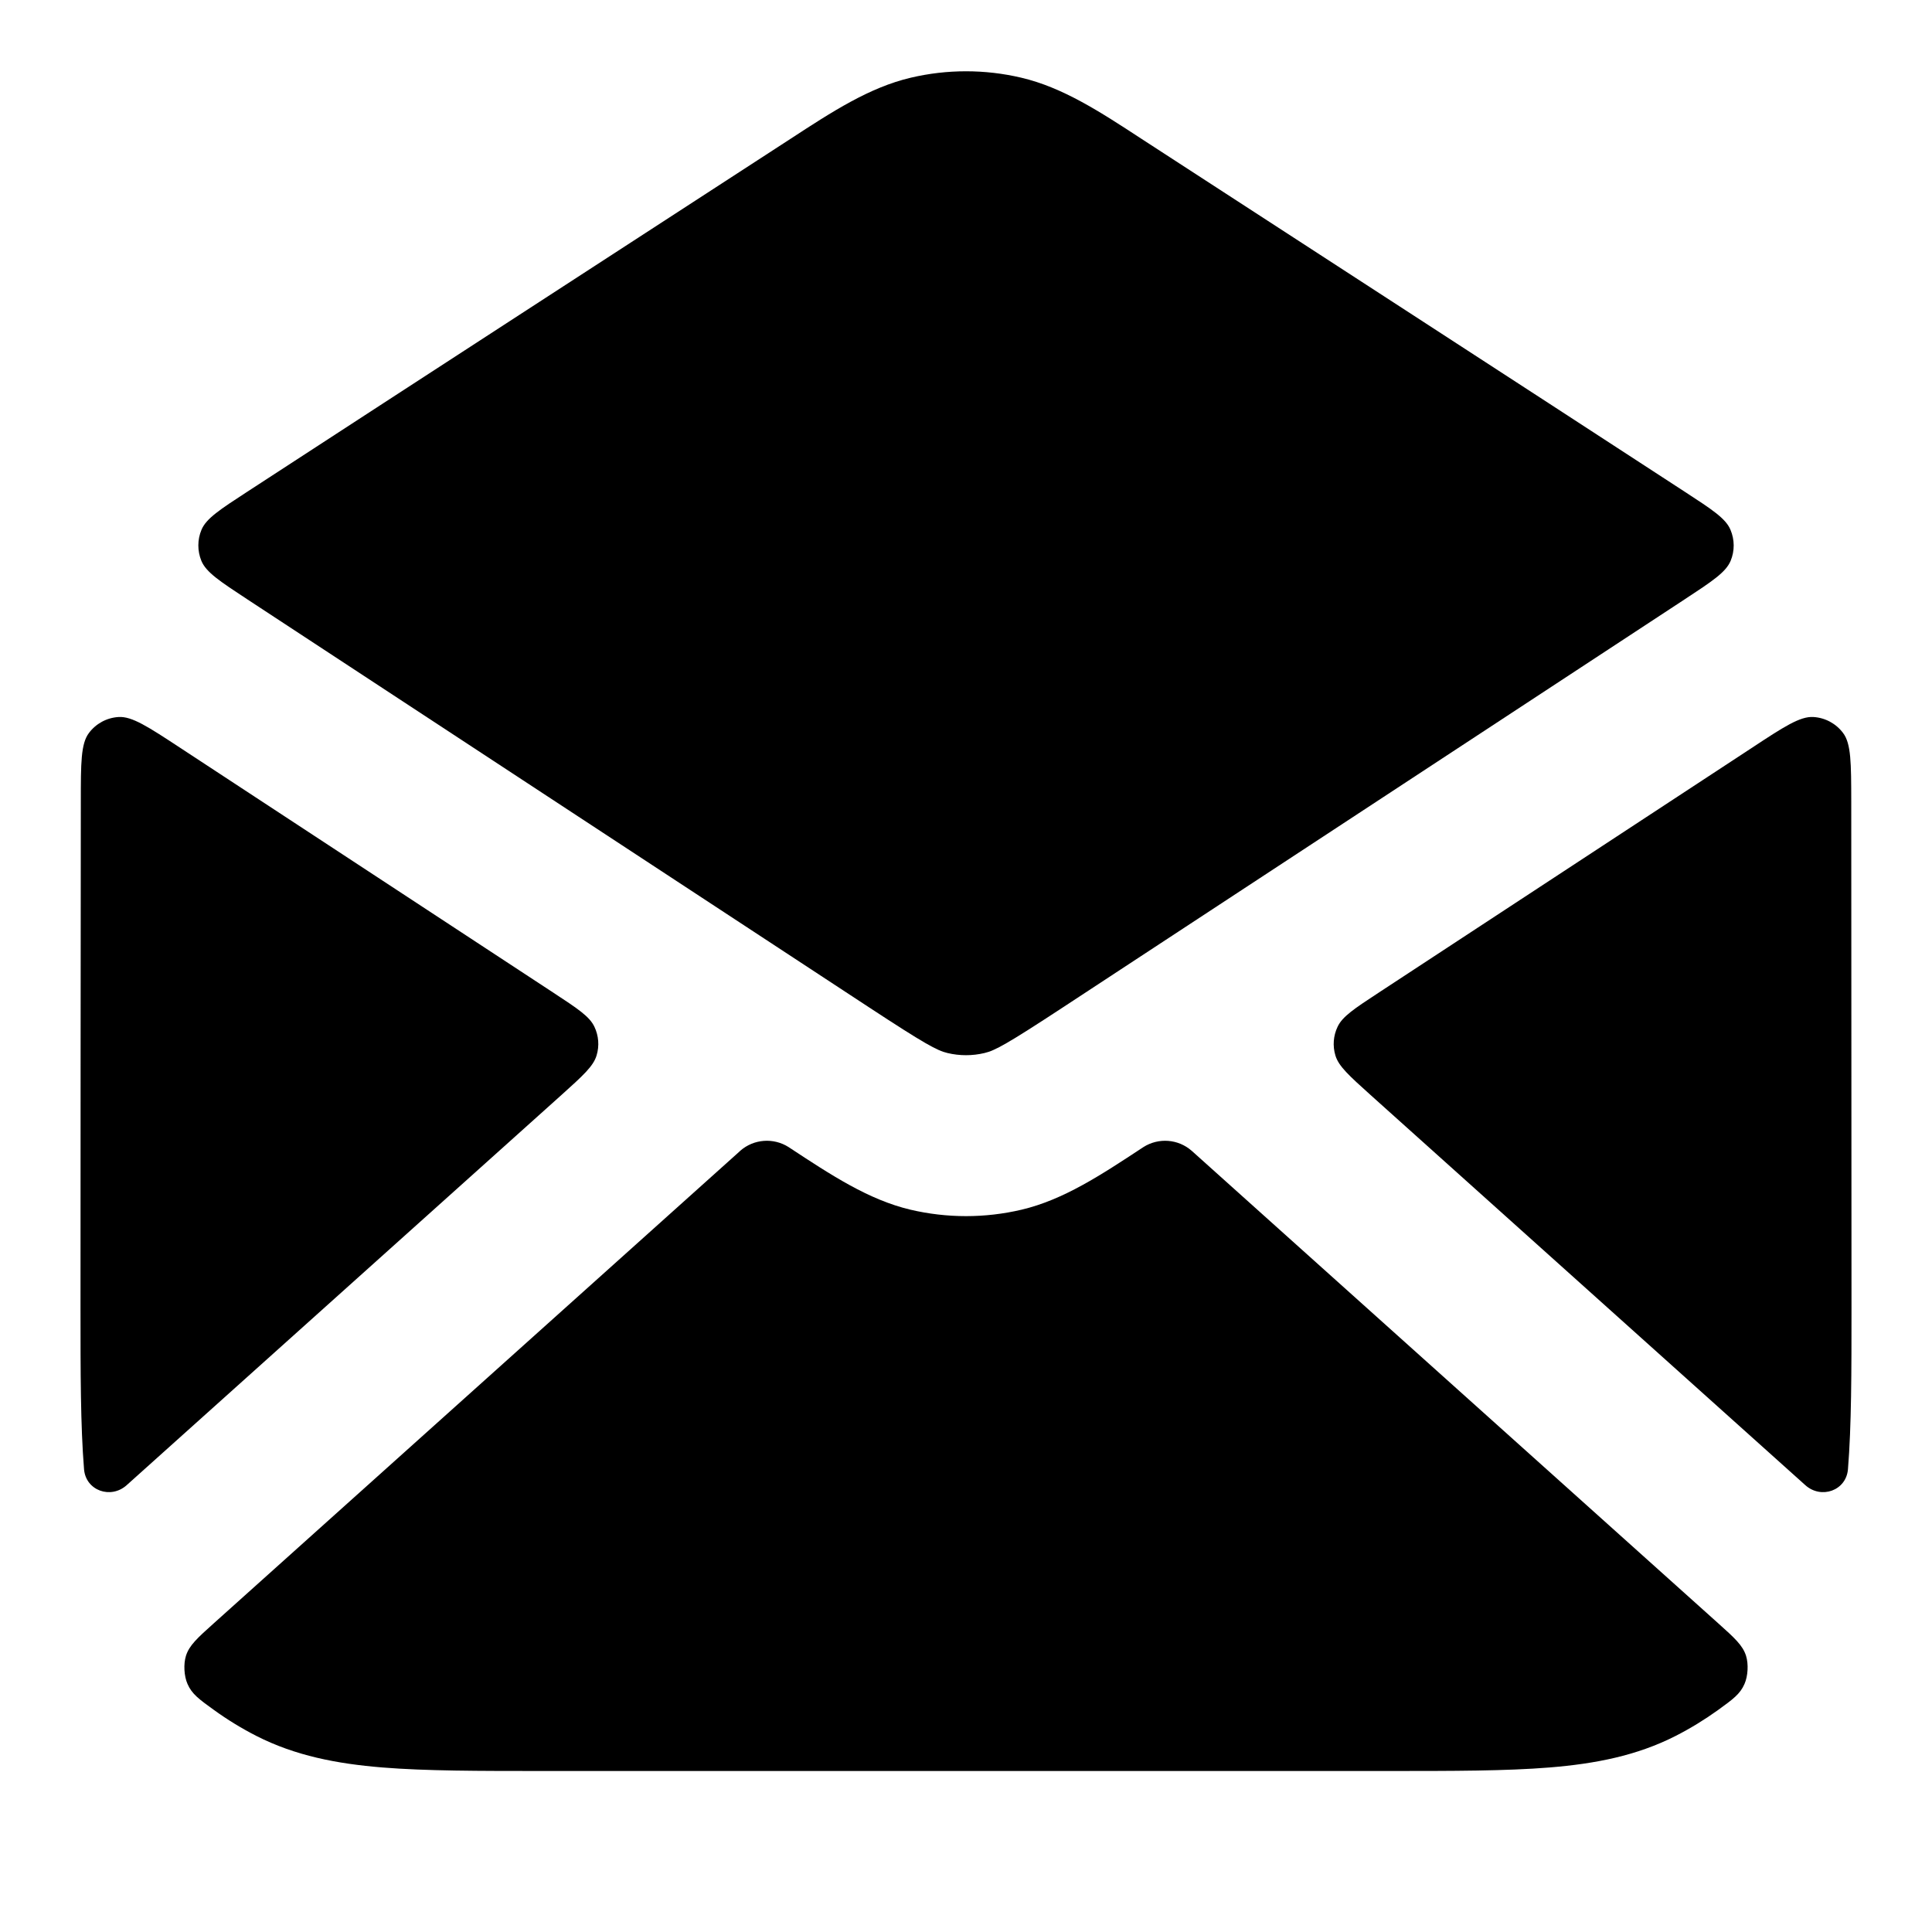
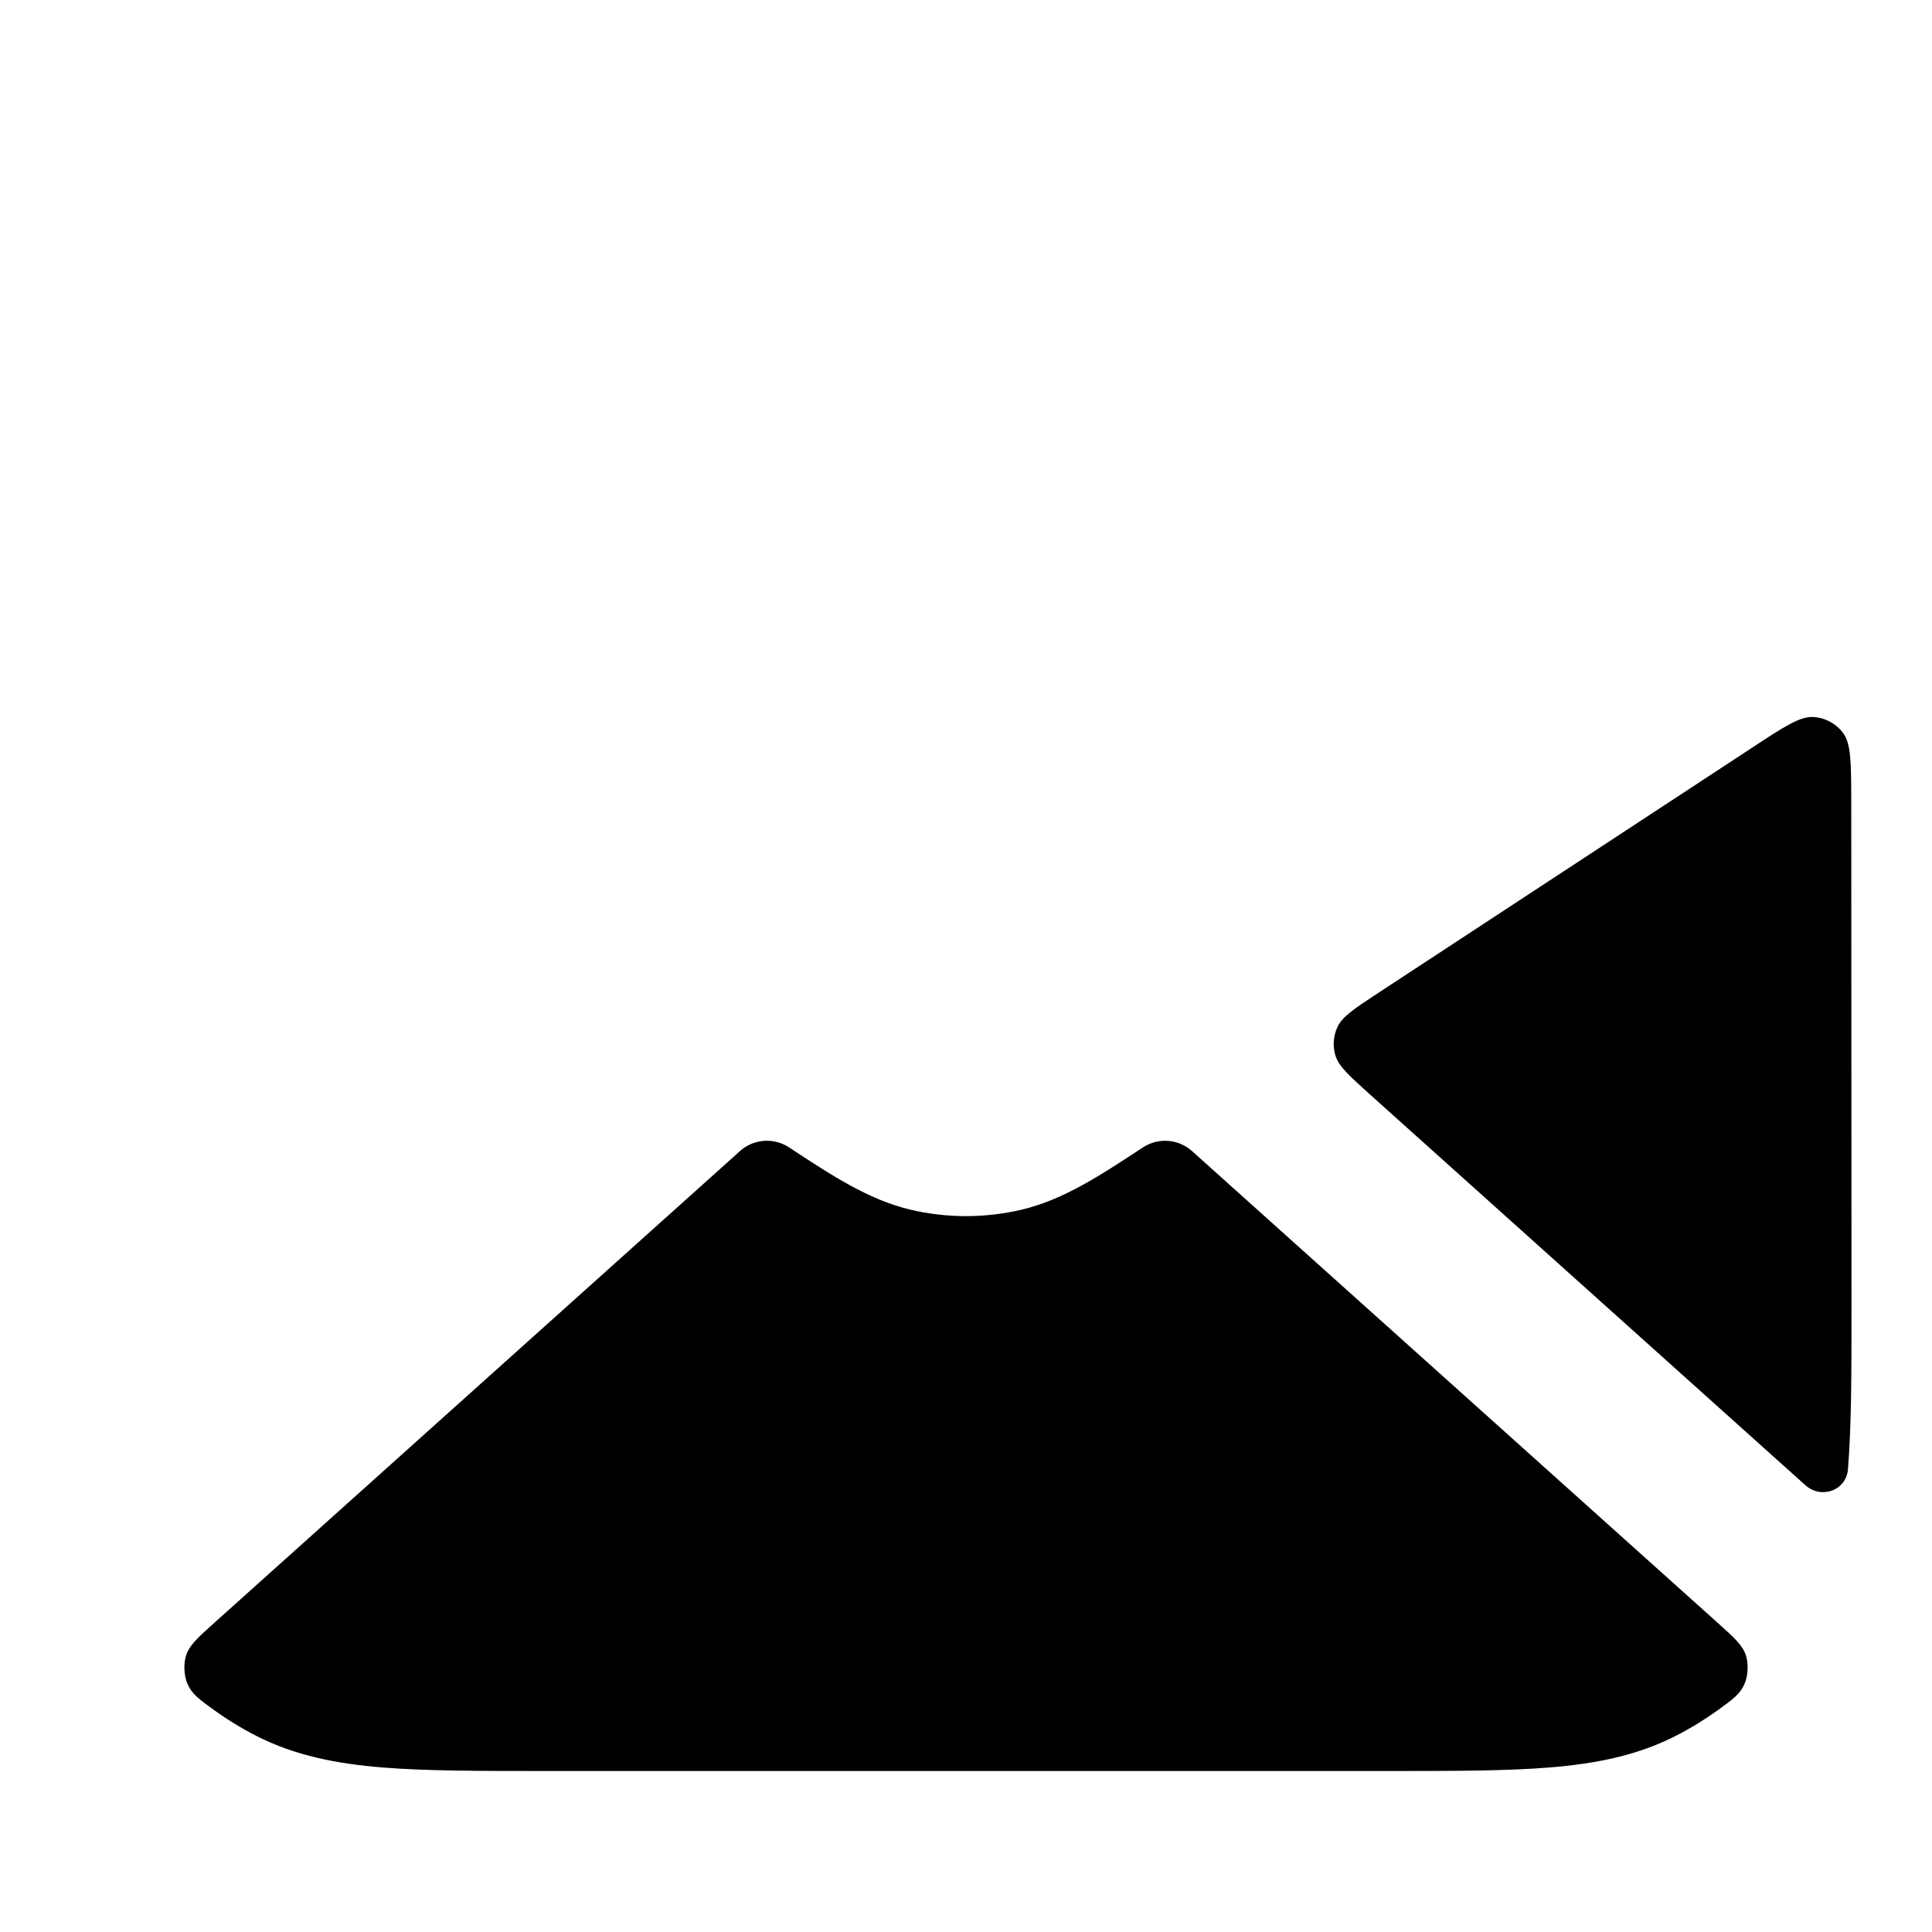
<svg xmlns="http://www.w3.org/2000/svg" width="24" height="24" viewBox="0 0 24 24" fill="none">
-   <path d="M12.686 0.965C12.235 0.859 11.765 0.859 11.315 0.965C10.8 1.086 10.342 1.384 9.821 1.724C7.572 3.185 5.322 4.643 3.074 6.107C2.733 6.329 2.562 6.44 2.503 6.581C2.451 6.705 2.451 6.844 2.502 6.968C2.561 7.109 2.731 7.221 3.072 7.445L10.793 12.512C11.493 12.971 11.64 13.05 11.77 13.081C11.921 13.117 12.079 13.117 12.23 13.081C12.361 13.05 12.507 12.971 13.207 12.512L20.928 7.445C21.269 7.221 21.439 7.109 21.498 6.968C21.55 6.844 21.549 6.705 21.497 6.582C21.438 6.44 21.267 6.329 20.926 6.107C18.679 4.643 16.428 3.185 14.179 1.724C13.659 1.384 13.201 1.086 12.686 0.965Z" fill="black" />
  <path d="M22.997 9.96C22.996 9.479 22.996 9.238 22.895 9.105C22.808 8.989 22.674 8.916 22.528 8.907C22.362 8.896 22.16 9.028 21.758 9.293L17.119 12.336C16.824 12.53 16.676 12.627 16.616 12.755C16.563 12.866 16.553 12.993 16.589 13.112C16.629 13.246 16.761 13.364 17.024 13.601L22.426 18.449C22.624 18.627 22.934 18.517 22.956 18.252C23 17.71 23 17.046 23 16.241C23 14.536 22.998 11.69 22.997 9.96Z" fill="black" />
  <path d="M21.343 21.242C21.525 21.11 21.617 21.044 21.671 20.918C21.714 20.821 21.722 20.671 21.69 20.569C21.649 20.439 21.547 20.347 21.344 20.165L14.812 14.303C14.808 14.299 14.806 14.297 14.804 14.296C14.636 14.148 14.391 14.13 14.203 14.25C14.201 14.252 14.199 14.253 14.194 14.256C13.67 14.601 13.21 14.904 12.691 15.027C12.237 15.134 11.764 15.134 11.309 15.027C10.791 14.904 10.33 14.601 9.806 14.256C9.801 14.253 9.799 14.252 9.797 14.25C9.609 14.13 9.364 14.148 9.196 14.295C9.195 14.297 9.192 14.299 9.188 14.303L2.656 20.165C2.453 20.347 2.351 20.439 2.31 20.569C2.278 20.671 2.286 20.821 2.329 20.918C2.383 21.044 2.475 21.11 2.658 21.242C2.824 21.362 3 21.47 3.184 21.564C3.669 21.811 4.186 21.91 4.748 21.956C5.289 22 5.954 22 6.759 22H17.241C18.046 22 18.711 22 19.252 21.956C19.814 21.91 20.331 21.811 20.816 21.564C21 21.47 21.176 21.362 21.343 21.242Z" fill="black" />
-   <path d="M1.044 18.252C1.066 18.517 1.376 18.627 1.574 18.449L6.976 13.601C7.239 13.364 7.371 13.246 7.411 13.111C7.447 12.993 7.437 12.866 7.384 12.755C7.324 12.627 7.176 12.53 6.881 12.336L2.242 9.292C1.84 9.028 1.639 8.896 1.472 8.907C1.326 8.916 1.192 8.989 1.105 9.105C1.004 9.238 1.004 9.479 1.004 9.959C1.002 11.69 1 14.536 1 16.241C1 17.046 1 17.71 1.044 18.252Z" fill="black" />
</svg>